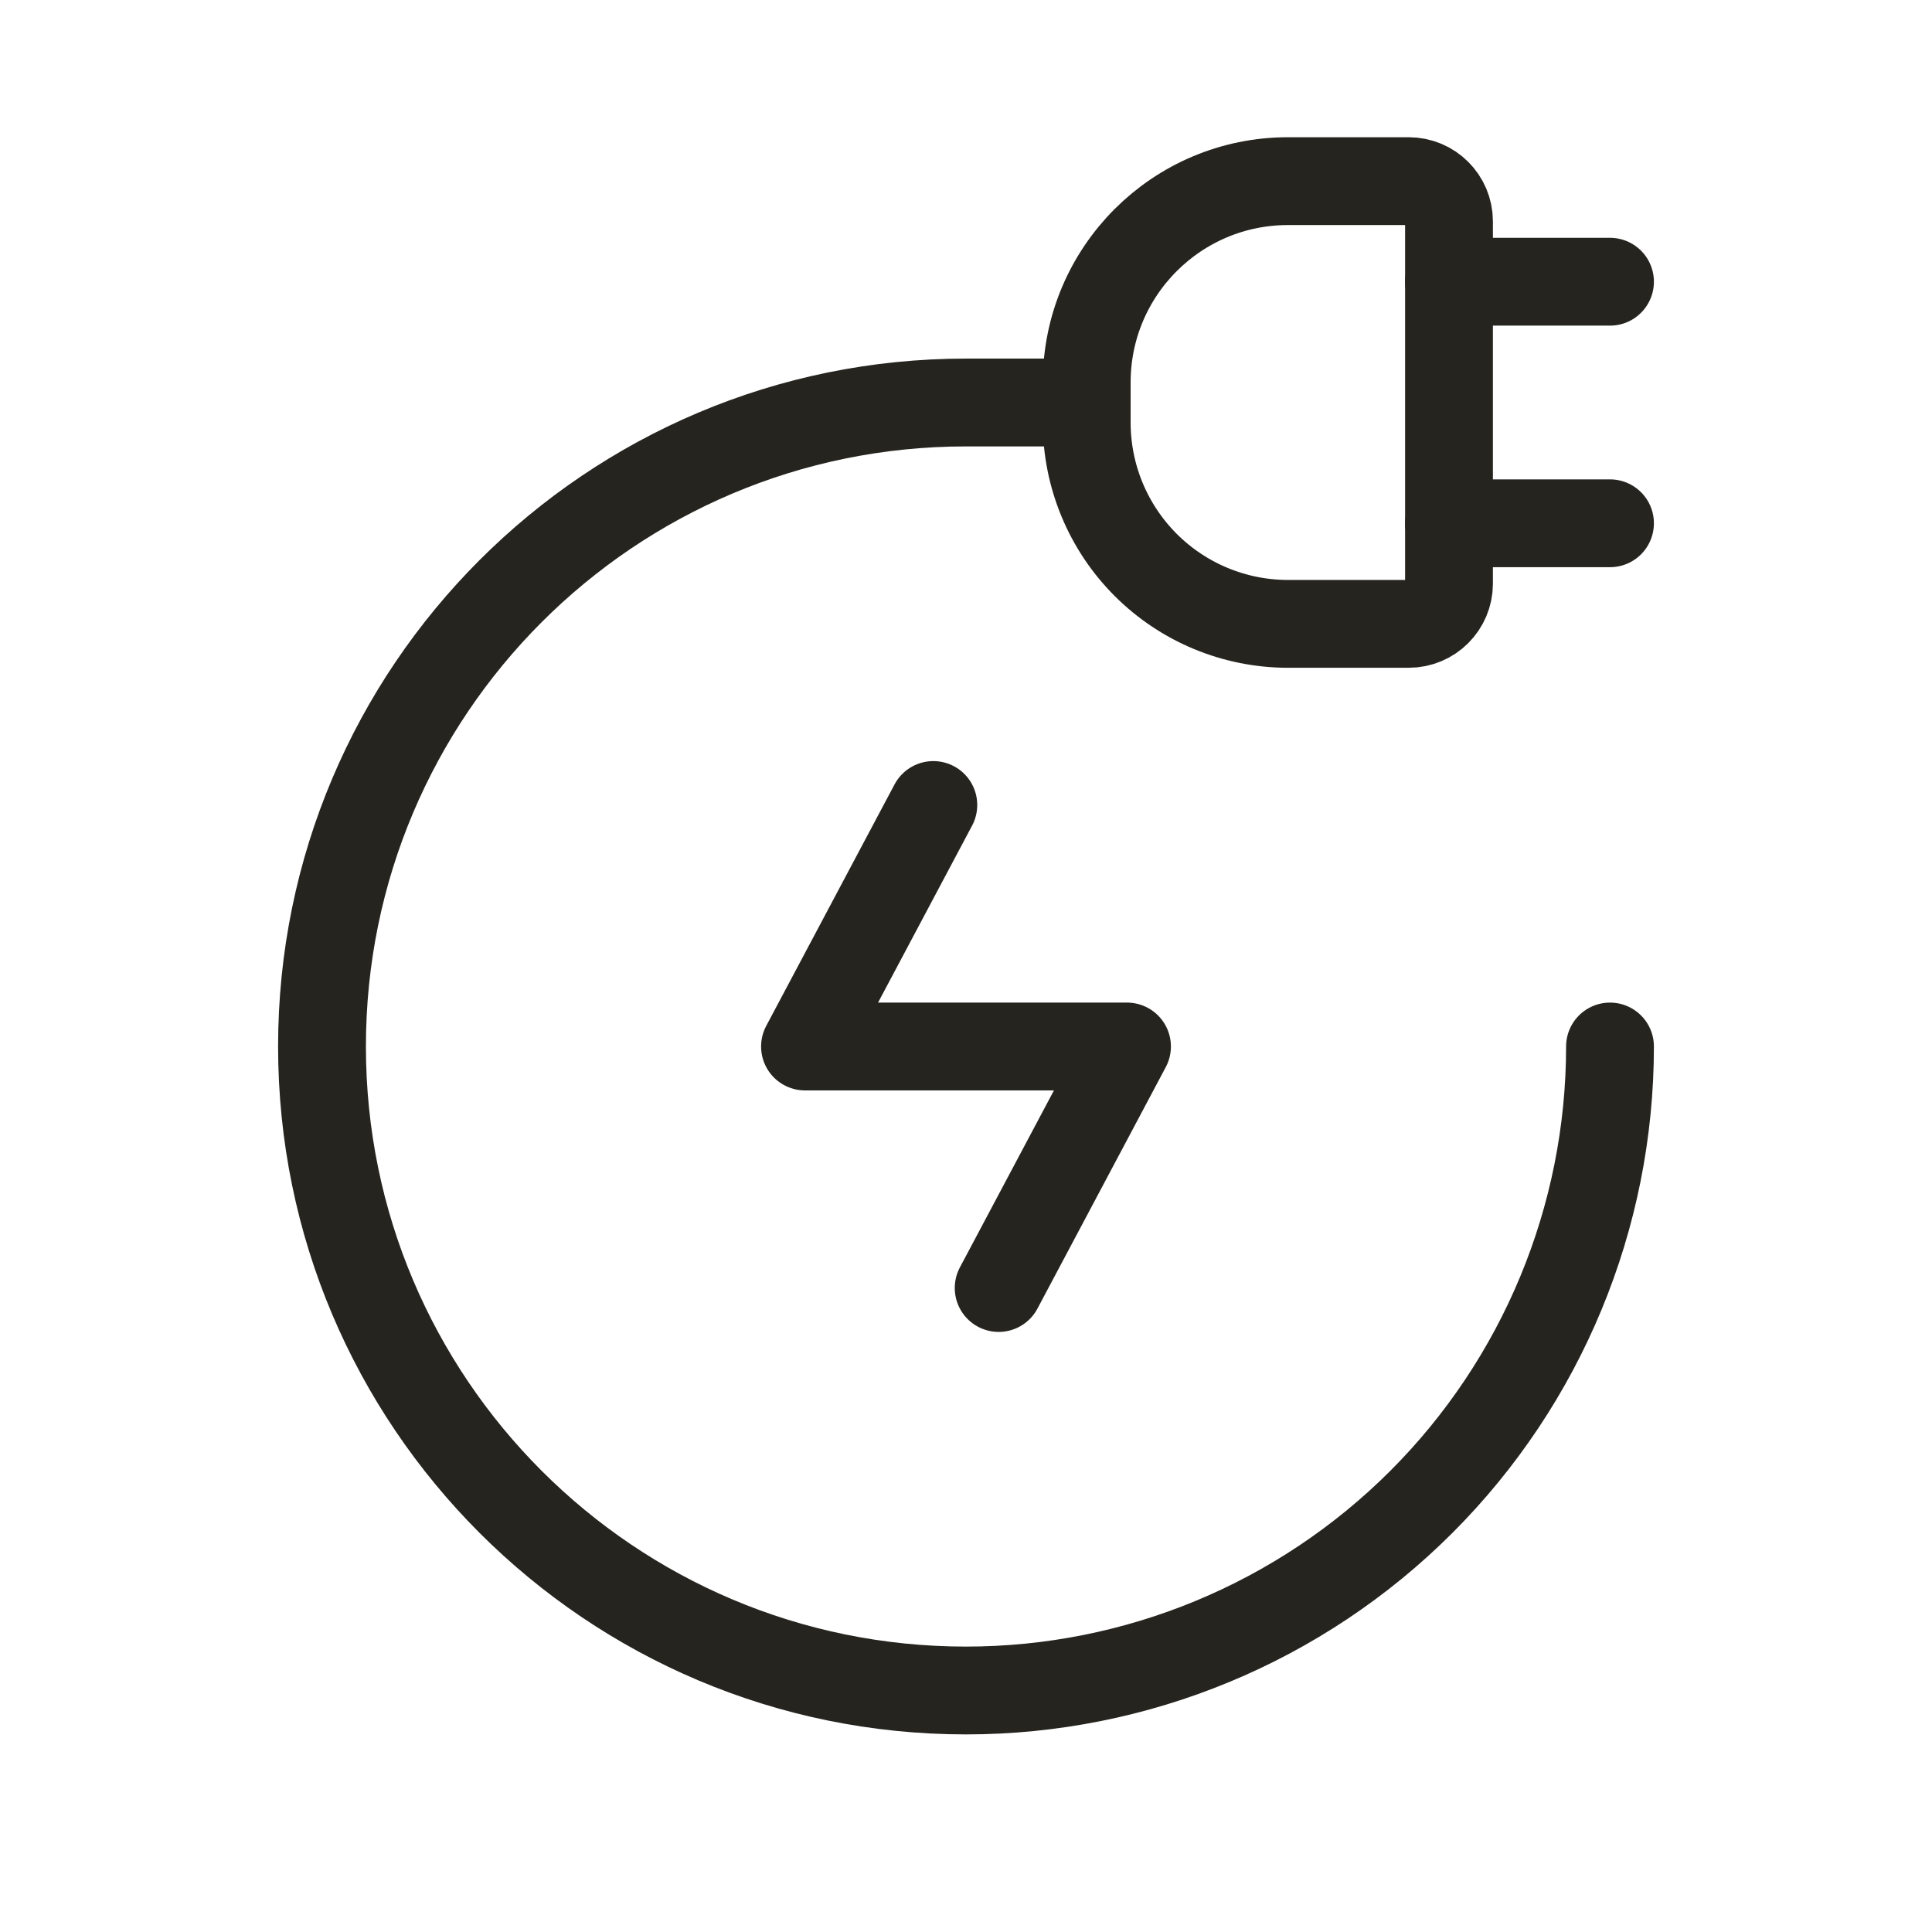
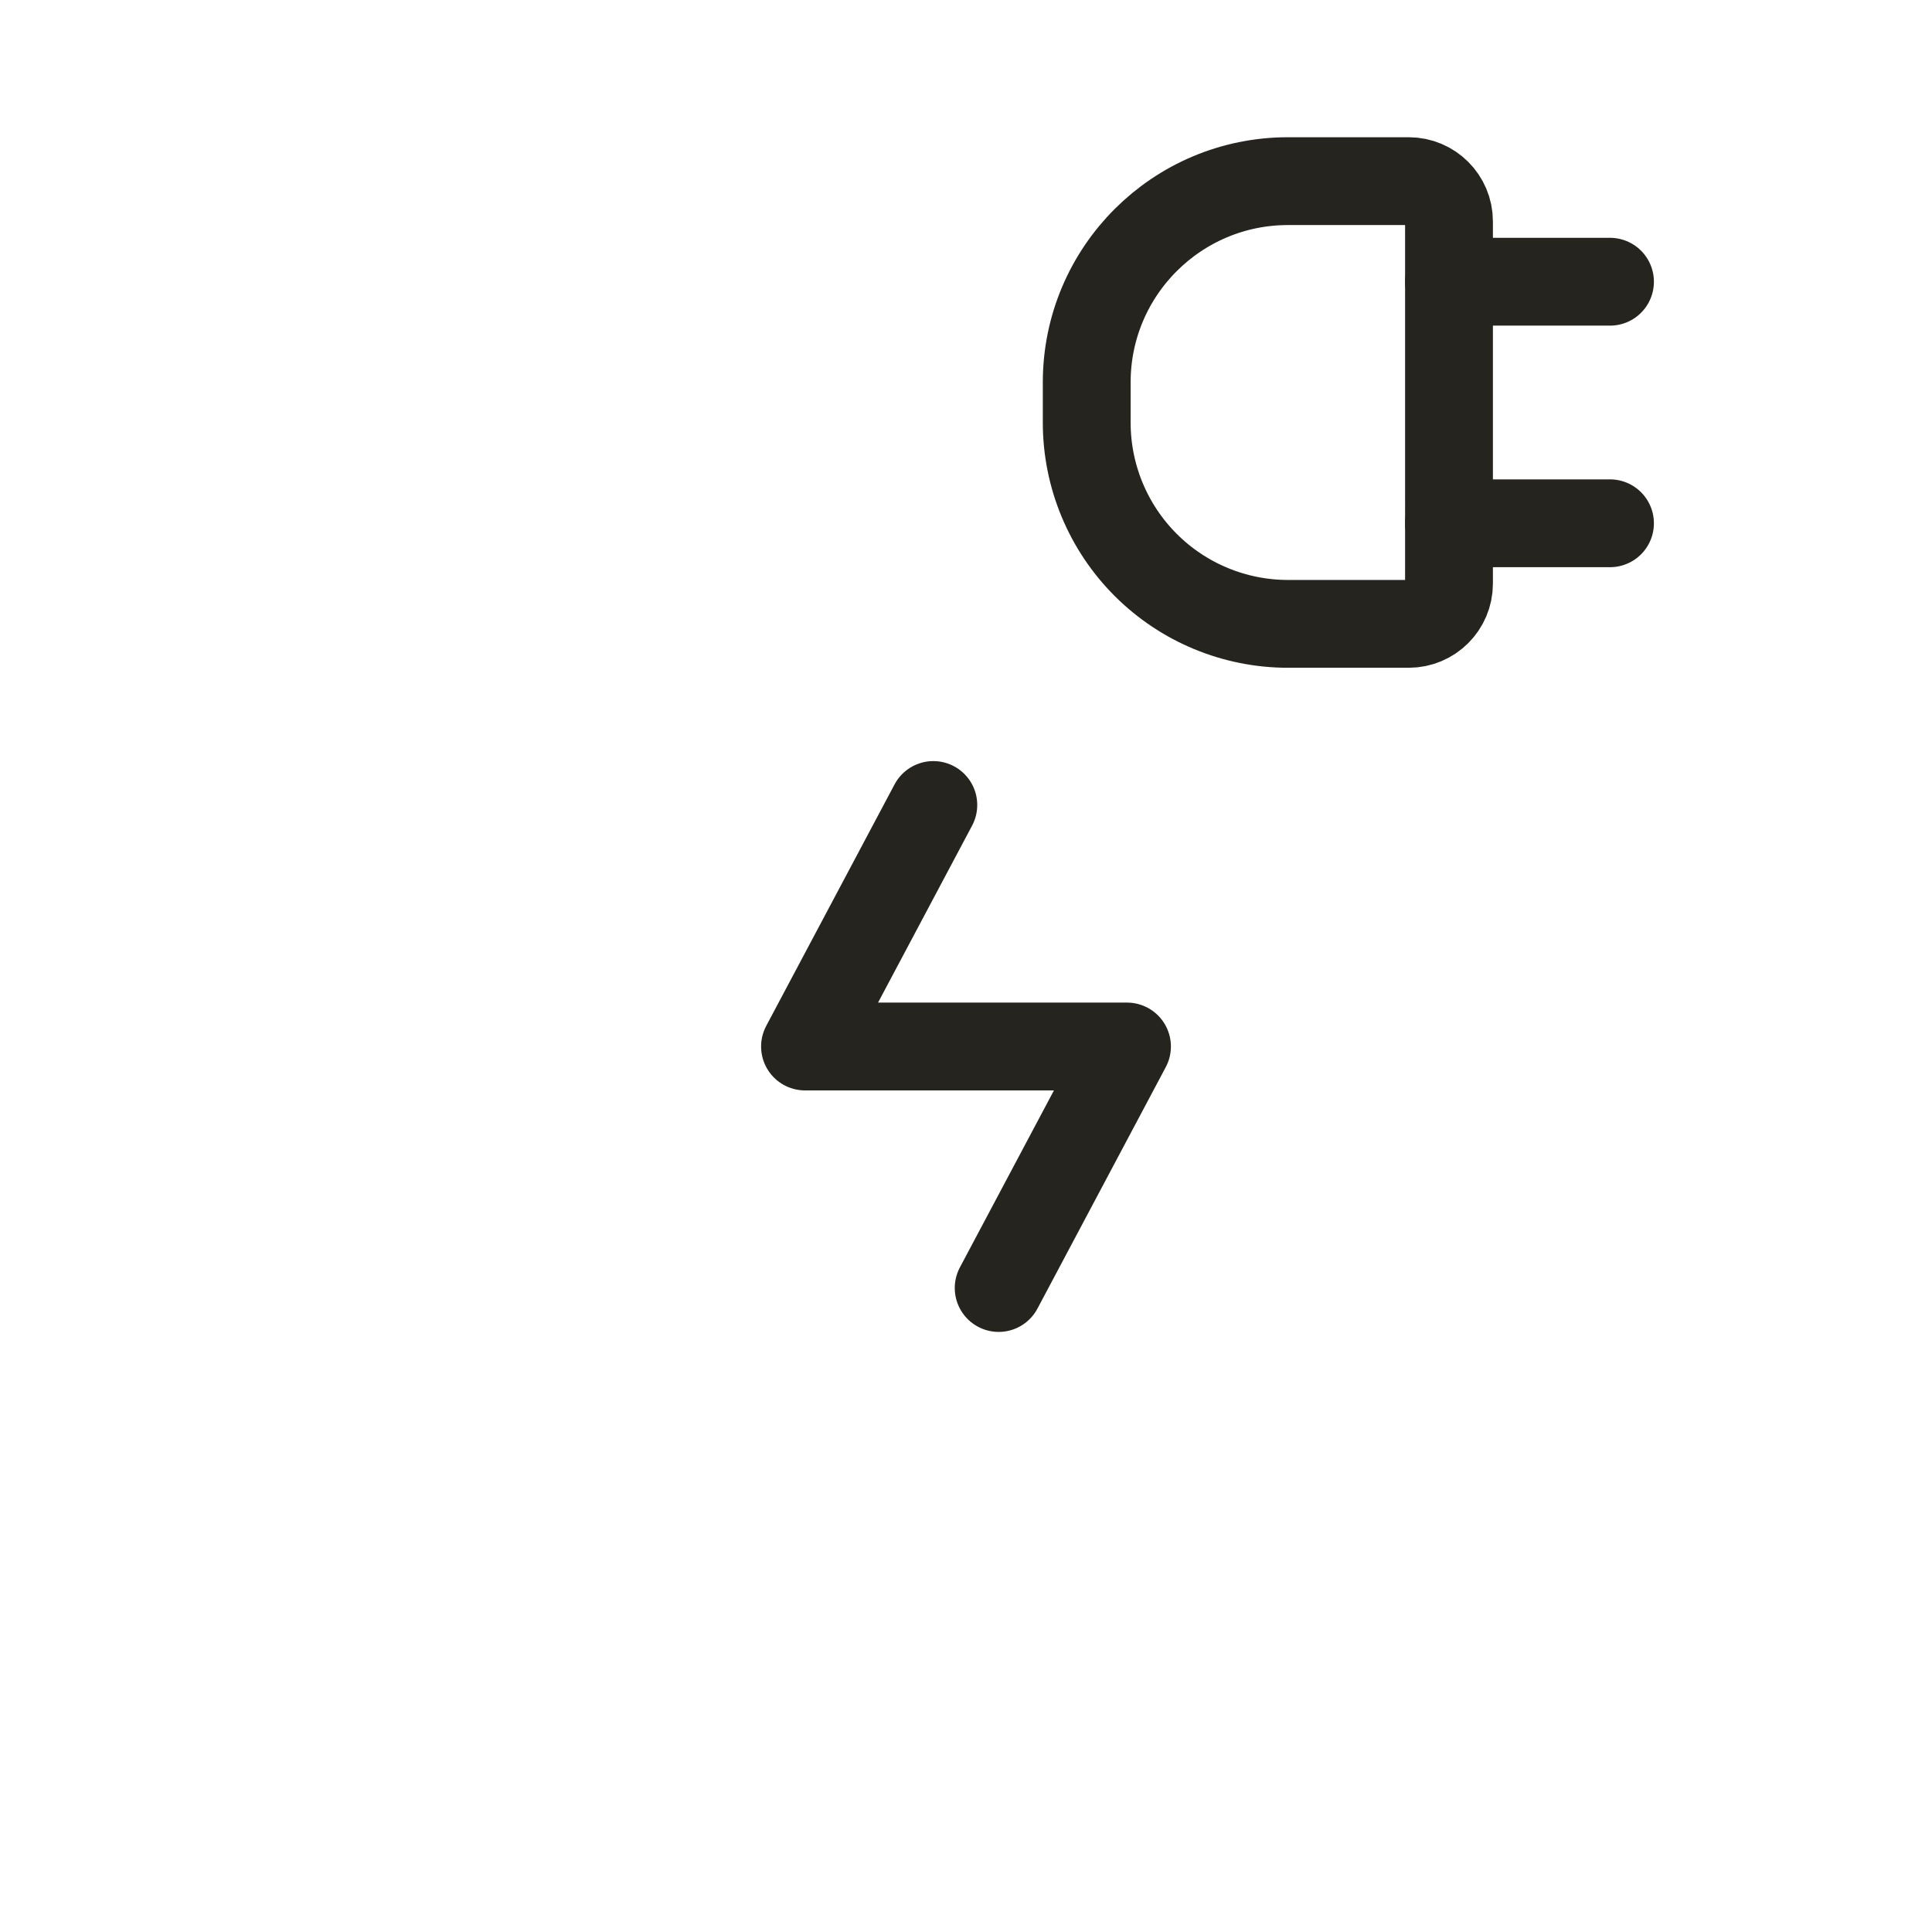
<svg xmlns="http://www.w3.org/2000/svg" width="33" height="33" viewBox="0 0 33 33" fill="none">
  <path fill-rule="evenodd" clip-rule="evenodd" d="M24.75 3.781V9.969C24.75 10.348 24.442 10.656 24.062 10.656H22C21.088 10.656 20.214 10.294 19.569 9.649C18.925 9.005 18.562 8.13 18.562 7.219V6.531C18.562 4.633 20.102 3.094 22 3.094H24.062C24.442 3.094 24.75 3.402 24.75 3.781Z" stroke="#25241F" stroke-width="1.5" stroke-linecap="round" stroke-linejoin="round" />
  <path d="M24.75 8.938H27.5" stroke="#25241F" stroke-width="1.5" stroke-linecap="round" stroke-linejoin="round" />
  <path d="M24.75 4.812H27.5" stroke="#25241F" stroke-width="1.5" stroke-linecap="round" stroke-linejoin="round" />
-   <path d="M18.562 6.875H16.5C10.425 6.875 5.5 11.8 5.5 17.875C5.5 23.95 10.425 28.875 16.5 28.875C19.417 28.875 22.215 27.716 24.278 25.653C26.341 23.59 27.5 20.792 27.5 17.875" stroke="#25241F" stroke-width="1.5" stroke-linecap="round" stroke-linejoin="round" />
  <path d="M15.942 13.75L13.75 17.875H19.25L17.058 22" stroke="#25241F" stroke-width="1.5" stroke-linecap="round" stroke-linejoin="round" />
</svg>